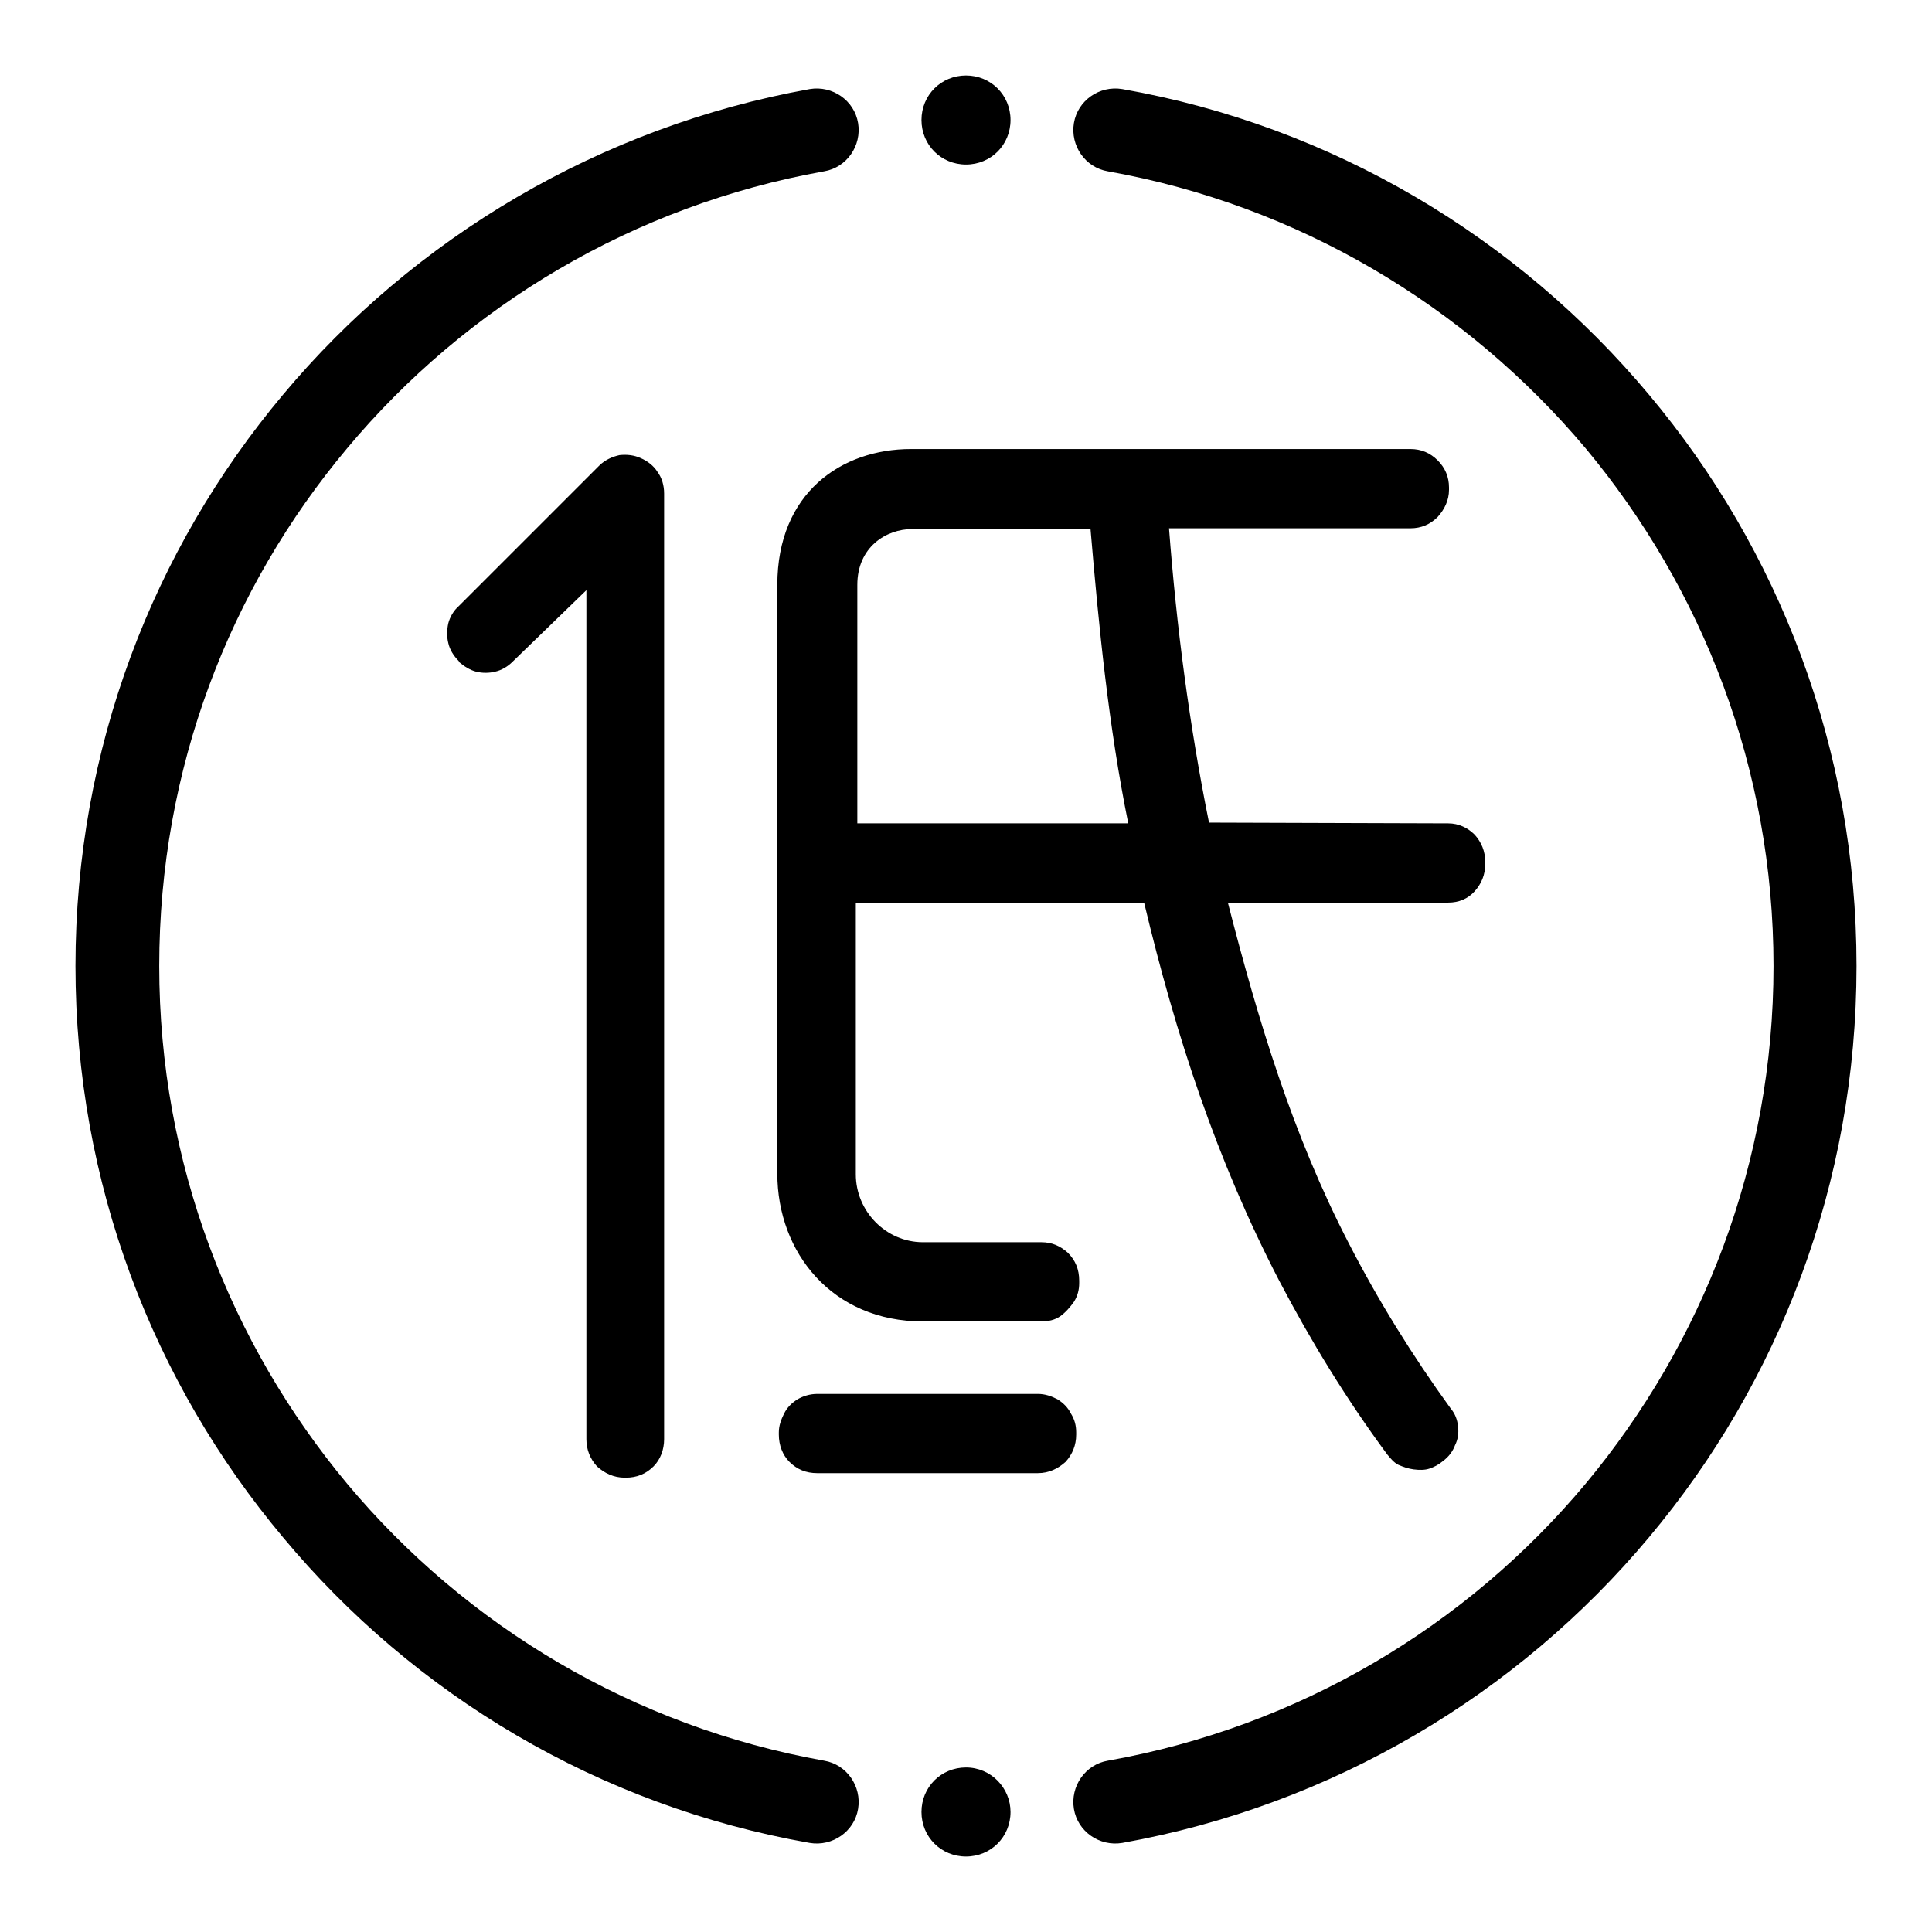
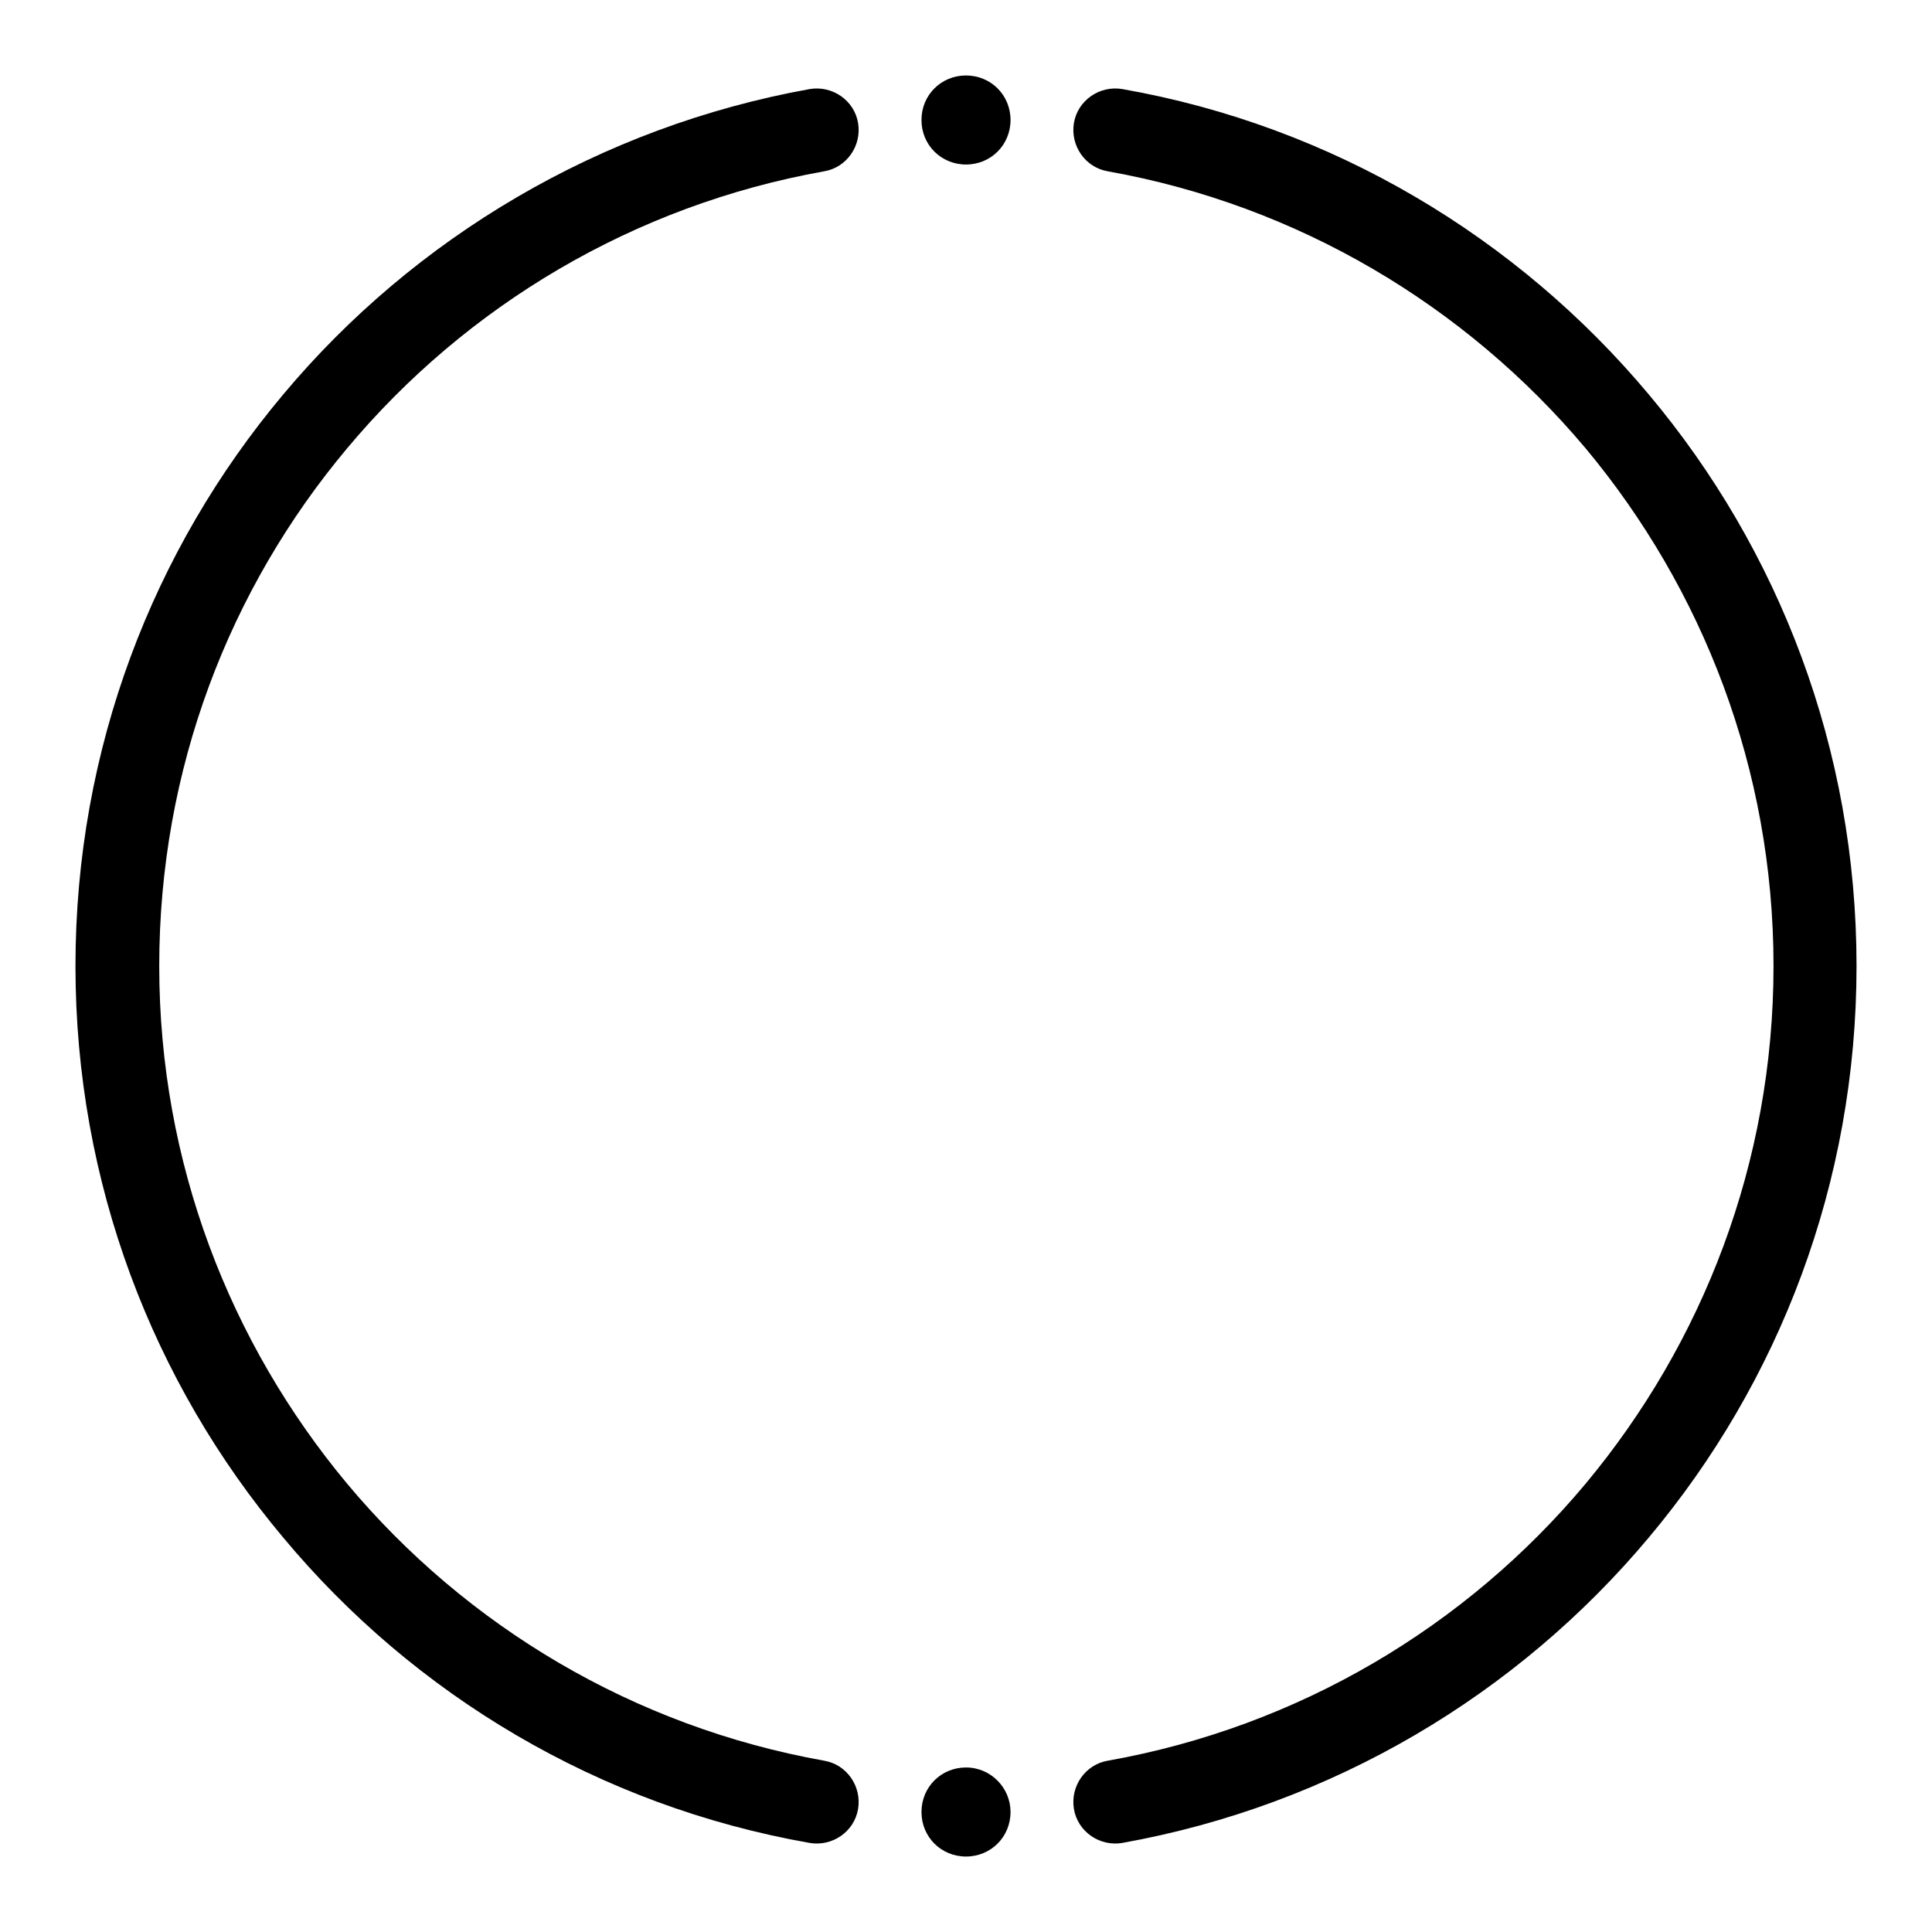
<svg xmlns="http://www.w3.org/2000/svg" version="1.1" x="0px" y="0px" viewBox="0 0 256 256" enable-background="new 0 0 256 256" xml:space="preserve">
  <g>
    <g>
-       <path fill="#000000" d="M191.9,109.1c1.4,0,2.6,0.6,3.5,1.5c0.9,1,1.4,2.2,1.4,3.6v0.3c0,1.4-0.5,2.6-1.4,3.6c-0.9,1-2.1,1.5-3.5,1.5h-29.2c4,15.6,8.6,30.8,16,45.1c3.9,7.6,8.5,15,13.5,21.9c0.6,0.7,0.9,1.5,1,2.4c0.1,0.9,0,1.7-0.4,2.5c-0.3,0.8-0.8,1.5-1.6,2.1c-0.6,0.5-1.2,0.8-1.8,1c-0.6,0.2-1.3,0.2-2.1,0.1c-0.7-0.1-1.3-0.3-2-0.6c-0.6-0.3-1-0.8-1.5-1.4c-5.4-7.3-10.1-15-14.3-23c-8.3-16-13.7-32.5-17.9-50.1h-38.2v36c0,4.9,4,9,8.9,9h15.7c1.4,0,2.5,0.5,3.5,1.4c1,1,1.5,2.2,1.5,3.7v0.3c0,0.9-0.2,1.7-0.7,2.5c-0.5,0.7-1.1,1.4-1.8,1.9c-0.7,0.5-1.6,0.7-2.5,0.7h-15.7c-12,0-19.3-9.1-19.3-19.6V77.5c0-12.2,8.5-18,17.7-18h66.2c1.4,0,2.6,0.5,3.6,1.5c1,1,1.5,2.2,1.5,3.6v0.3c0,1.4-0.6,2.6-1.5,3.6c-1,1-2.2,1.5-3.6,1.5h-32c1,13.1,2.7,26.1,5.3,39L191.9,109.1L191.9,109.1z M79.4,61.7c0.8-0.8,1.8-1.2,2.7-1.4c1-0.1,1.9,0,2.8,0.4c0.9,0.4,1.7,1,2.2,1.8c0.6,0.8,0.9,1.8,0.9,2.9v125.3c0,1.4-0.5,2.7-1.4,3.6c-1,1-2.2,1.5-3.7,1.5h-0.1c-1.5,0-2.7-0.6-3.7-1.5c-0.9-1-1.4-2.2-1.4-3.6V78.2l-9.8,9.5c-0.6,0.6-1.4,1.1-2.3,1.3c-0.8,0.2-1.7,0.2-2.5,0c-0.8-0.2-1.6-0.7-2.3-1.3v-0.1c-0.7-0.7-1.2-1.5-1.4-2.4c-0.2-0.8-0.2-1.7,0-2.6c0.2-0.8,0.7-1.7,1.4-2.3L79.4,61.7L79.4,61.7z M144.5,70.1h-23.6c-3.5,0-7.3,2.4-7.3,7.4v31.6h35.9C146.9,96.3,145.6,83.1,144.5,70.1L144.5,70.1z M137.5,184.7h-29.2c-1,0-1.9,0.3-2.6,0.7c-0.8,0.5-1.4,1.1-1.8,1.9c-0.4,0.8-0.7,1.6-0.7,2.5v0.3c0,1.4,0.5,2.7,1.4,3.6c1,1,2.2,1.5,3.7,1.5h29.2c1.5,0,2.7-0.6,3.7-1.5c0.9-1,1.4-2.2,1.4-3.6v-0.3c0-0.9-0.2-1.7-0.7-2.5c-0.4-0.8-1-1.4-1.8-1.9C139.3,185,138.5,184.7,137.5,184.7z" />
      <path fill="#000000" d="M146.8,22.7c-3-0.5-5-3.4-4.5-6.4c0.5-3,3.4-5,6.4-4.5c27.9,4.9,52.4,19.7,69.8,40.5C235.7,72.8,246,99.2,246,128c0,28.8-10.3,55.2-27.5,75.7c-17.4,20.8-41.9,35.5-69.8,40.5c-3,0.5-5.9-1.5-6.4-4.5c-0.5-3,1.5-5.9,4.5-6.4c25.3-4.5,47.5-17.8,63.3-36.7c15.5-18.6,24.9-42.5,24.9-68.6s-9.4-50-24.9-68.6C194.2,40.5,172,27.2,146.8,22.7L146.8,22.7z M128,10c3.3,0,5.9,2.6,5.9,5.9s-2.6,5.9-5.9,5.9c-3.3,0-5.9-2.6-5.9-5.9S124.7,10,128,10L128,10z M128,234.2c3.3,0,5.9,2.7,5.9,5.9c0,3.3-2.6,5.9-5.9,5.9c-3.3,0-5.9-2.6-5.9-5.9C122.1,236.8,124.7,234.2,128,234.2L128,234.2z M109.2,233.3c3,0.5,5,3.4,4.5,6.4c-0.5,3-3.4,5-6.4,4.5c-27.9-4.9-52.4-19.6-69.8-40.5C20.3,183.2,10,156.8,10,128c0-28.8,10.3-55.2,27.5-75.7c17.4-20.8,42-35.5,69.8-40.5c3-0.5,5.9,1.5,6.4,4.5c0.5,3-1.5,5.9-4.5,6.4C84,27.2,61.8,40.5,46,59.4C30.4,78,21.1,101.9,21.1,128c0,26.1,9.4,50,24.9,68.6C61.8,215.5,84,228.8,109.2,233.3z" />
    </g>
  </g>
</svg>